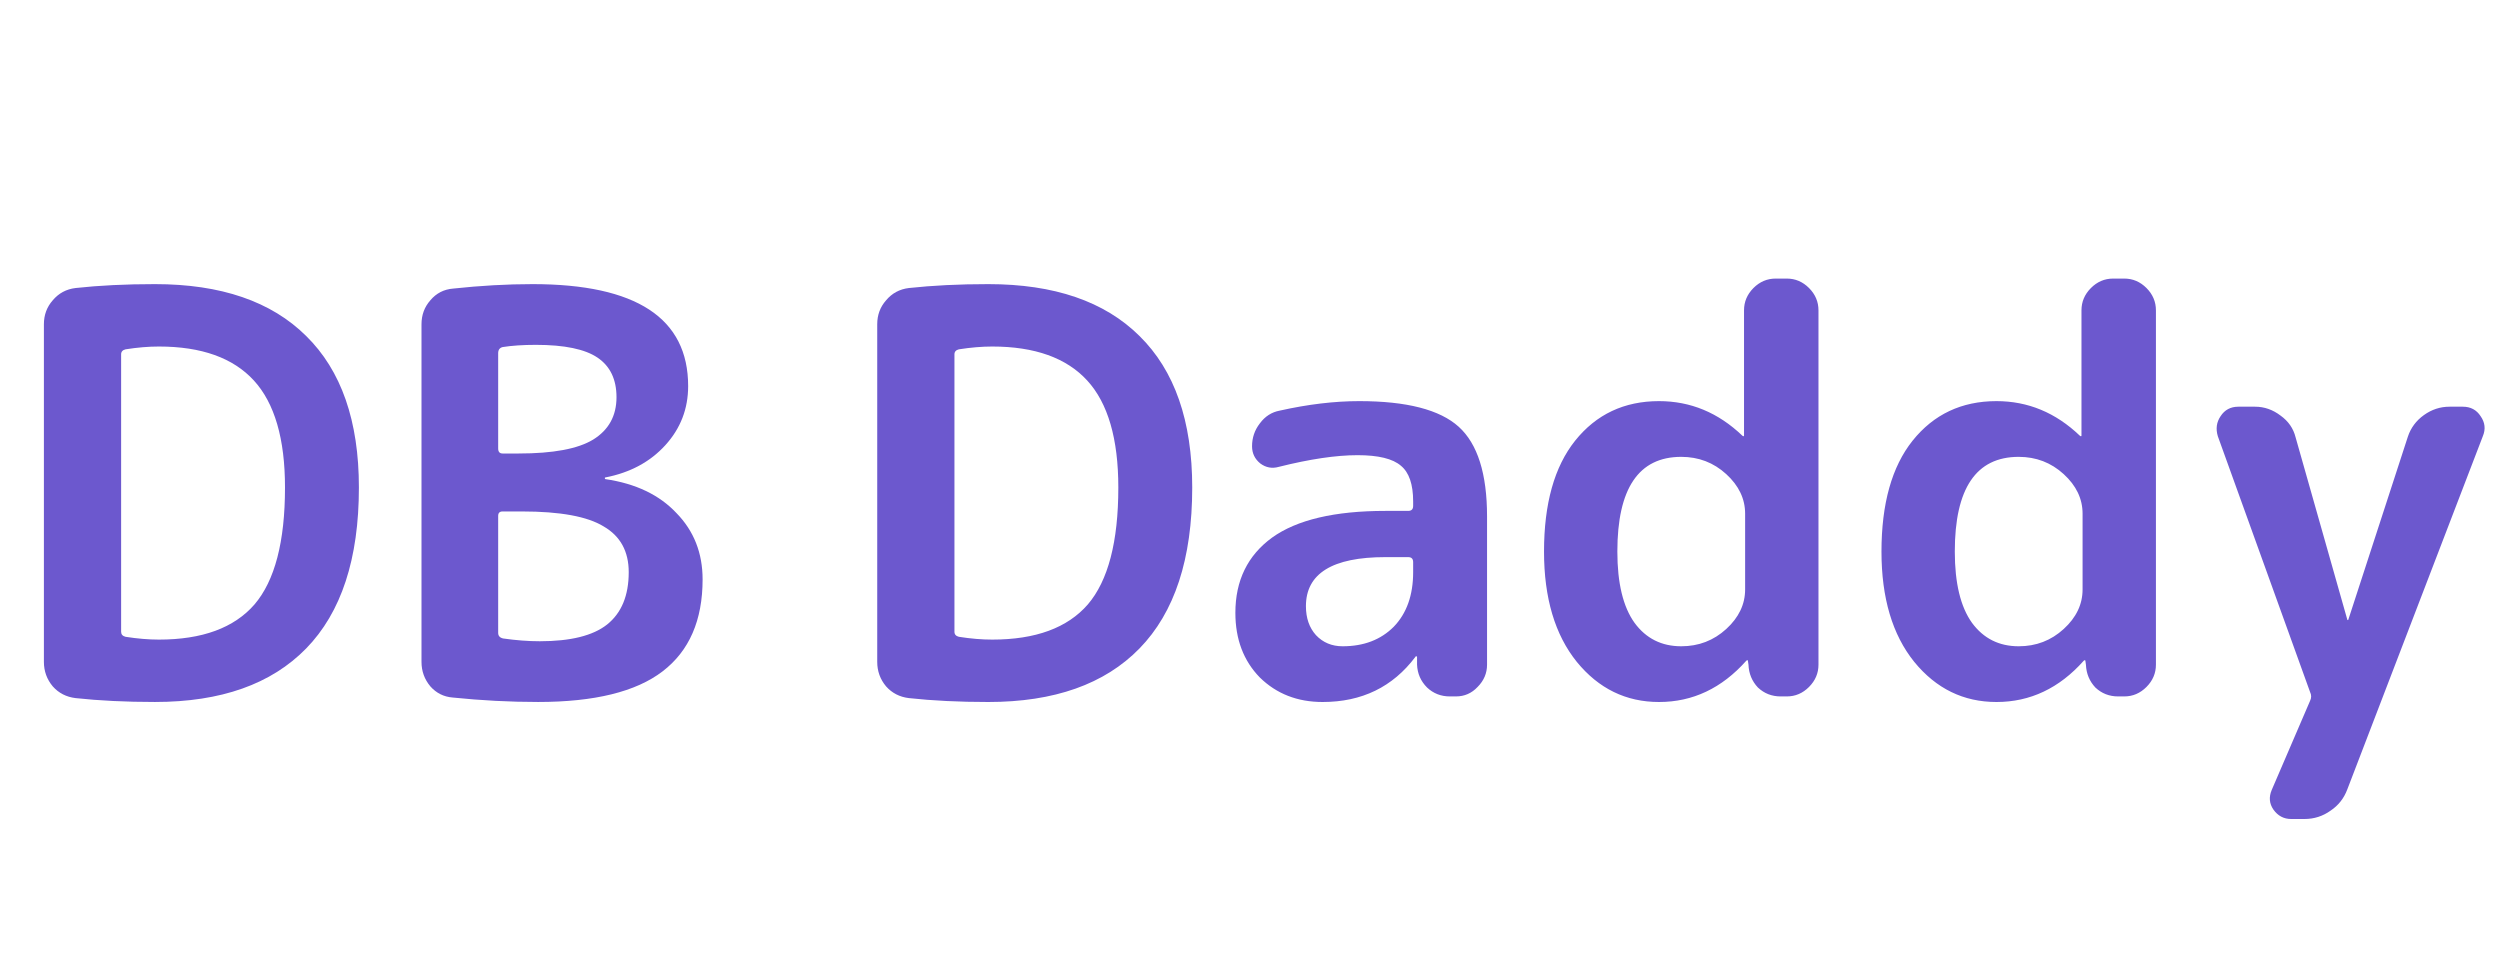
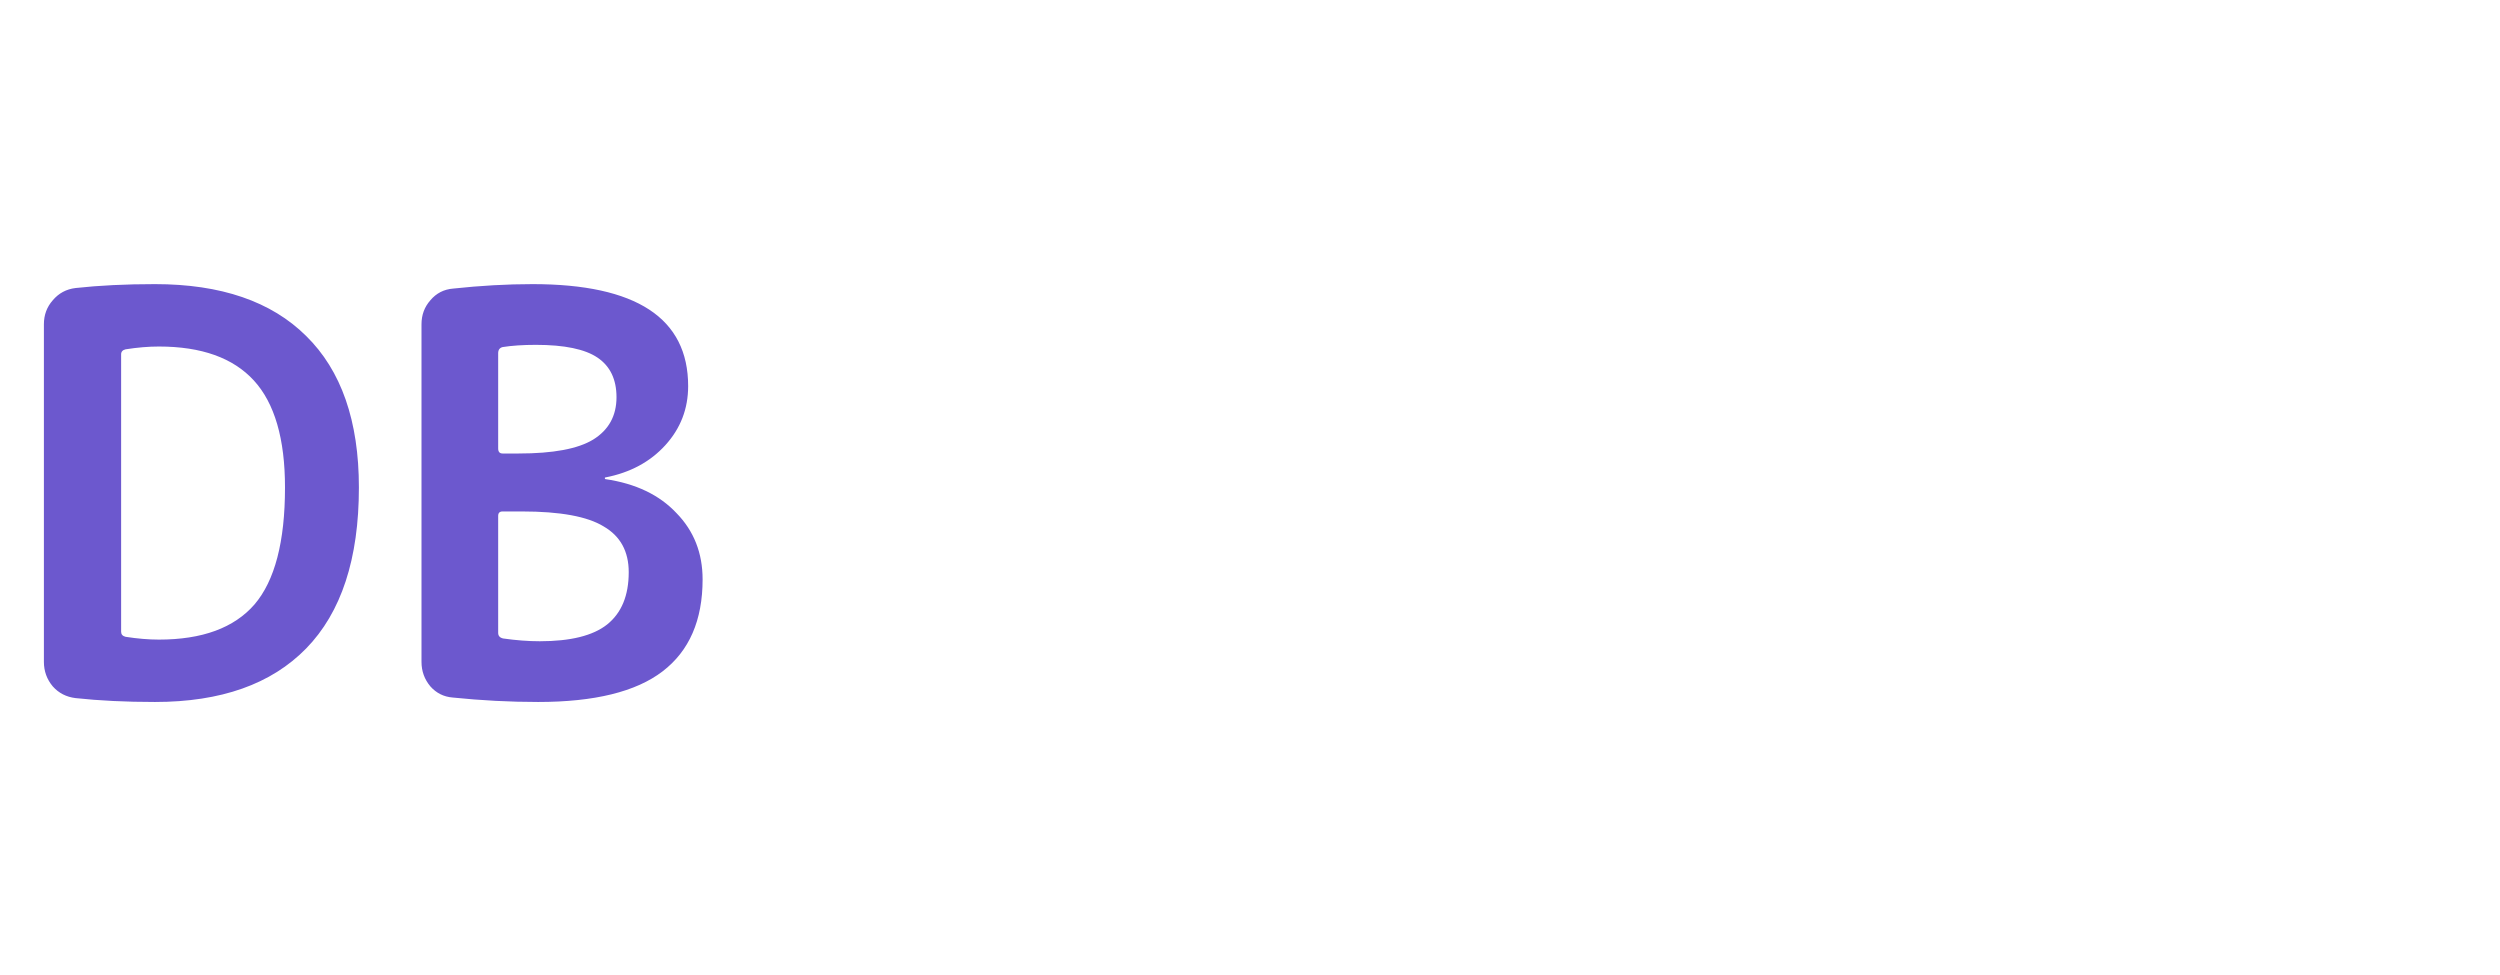
<svg xmlns="http://www.w3.org/2000/svg" width="100" height="39" viewBox="0 0 100 39" fill="none">
-   <path d="M38.178 14.173V25.272C38.178 25.376 38.237 25.442 38.355 25.472C38.83 25.547 39.274 25.584 39.689 25.584C41.422 25.584 42.696 25.116 43.511 24.18C44.326 23.229 44.733 21.669 44.733 19.5C44.733 17.553 44.319 16.127 43.489 15.221C42.659 14.315 41.392 13.861 39.689 13.861C39.274 13.861 38.83 13.899 38.355 13.973C38.237 14.003 38.178 14.069 38.178 14.173ZM36.355 27.924C35.985 27.879 35.681 27.723 35.444 27.456C35.207 27.174 35.089 26.846 35.089 26.475V12.97C35.089 12.599 35.207 12.279 35.444 12.012C35.681 11.729 35.985 11.566 36.355 11.521C37.304 11.418 38.363 11.365 39.533 11.365C42.17 11.365 44.185 12.056 45.578 13.438C46.985 14.82 47.689 16.84 47.689 19.5C47.689 22.352 46.985 24.499 45.578 25.94C44.185 27.367 42.17 28.08 39.533 28.08C38.363 28.08 37.304 28.028 36.355 27.924ZM55.415 22.285C53.297 22.285 52.237 22.939 52.237 24.247C52.237 24.722 52.371 25.108 52.638 25.405C52.919 25.703 53.275 25.851 53.704 25.851C54.549 25.851 55.23 25.591 55.749 25.071C56.267 24.536 56.526 23.808 56.526 22.887V22.486C56.526 22.352 56.46 22.285 56.326 22.285H55.415ZM52.904 28.08C51.897 28.08 51.06 27.753 50.393 27.099C49.741 26.431 49.415 25.569 49.415 24.514C49.415 23.221 49.904 22.219 50.882 21.505C51.874 20.792 53.386 20.436 55.415 20.436H56.326C56.46 20.436 56.526 20.369 56.526 20.235V20.057C56.526 19.373 56.363 18.898 56.038 18.631C55.712 18.348 55.134 18.207 54.304 18.207C53.445 18.207 52.393 18.363 51.149 18.675C50.882 18.75 50.638 18.705 50.415 18.541C50.193 18.363 50.082 18.133 50.082 17.851C50.082 17.509 50.186 17.204 50.393 16.937C50.6 16.655 50.867 16.484 51.193 16.424C52.319 16.172 53.378 16.045 54.371 16.045C56.267 16.045 57.593 16.387 58.349 17.071C59.104 17.754 59.482 18.95 59.482 20.659V26.587C59.482 26.928 59.356 27.225 59.104 27.478C58.867 27.731 58.578 27.857 58.237 27.857H57.993C57.638 27.857 57.334 27.738 57.082 27.5C56.83 27.248 56.697 26.943 56.682 26.587V26.275C56.682 26.26 56.675 26.252 56.66 26.252C56.63 26.252 56.615 26.26 56.615 26.275C55.712 27.478 54.474 28.08 52.904 28.08ZM67.25 18.274C65.546 18.274 64.694 19.537 64.694 22.063C64.694 23.325 64.924 24.276 65.383 24.915C65.842 25.539 66.464 25.851 67.25 25.851C67.946 25.851 68.546 25.621 69.05 25.16C69.553 24.7 69.805 24.172 69.805 23.578V20.547C69.805 19.953 69.553 19.425 69.05 18.965C68.546 18.504 67.946 18.274 67.25 18.274ZM66.361 28.08C65.042 28.08 63.946 27.545 63.072 26.475C62.198 25.391 61.761 23.92 61.761 22.063C61.761 20.146 62.175 18.668 63.005 17.628C63.85 16.573 64.968 16.045 66.361 16.045C67.62 16.045 68.731 16.506 69.694 17.427C69.709 17.442 69.724 17.449 69.739 17.449C69.753 17.449 69.761 17.442 69.761 17.427V12.413C69.761 12.071 69.887 11.774 70.138 11.521C70.39 11.269 70.687 11.143 71.027 11.143H71.472C71.813 11.143 72.109 11.269 72.361 11.521C72.613 11.774 72.739 12.071 72.739 12.413V26.587C72.739 26.928 72.613 27.225 72.361 27.478C72.109 27.731 71.813 27.857 71.472 27.857H71.227C70.872 27.857 70.568 27.738 70.316 27.5C70.079 27.248 69.953 26.943 69.939 26.587L69.916 26.431C69.916 26.416 69.909 26.408 69.894 26.408C69.879 26.408 69.864 26.416 69.85 26.431C68.872 27.53 67.709 28.08 66.361 28.08ZM80.748 18.274C79.044 18.274 78.192 19.537 78.192 22.063C78.192 23.325 78.422 24.276 78.881 24.915C79.341 25.539 79.963 25.851 80.748 25.851C81.444 25.851 82.044 25.621 82.548 25.16C83.052 24.7 83.303 24.172 83.303 23.578V20.547C83.303 19.953 83.052 19.425 82.548 18.965C82.044 18.504 81.444 18.274 80.748 18.274ZM79.859 28.08C78.54 28.08 77.444 27.545 76.57 26.475C75.696 25.391 75.259 23.92 75.259 22.063C75.259 20.146 75.674 18.668 76.503 17.628C77.348 16.573 78.466 16.045 79.859 16.045C81.118 16.045 82.229 16.506 83.192 17.427C83.207 17.442 83.222 17.449 83.237 17.449C83.252 17.449 83.259 17.442 83.259 17.427V12.413C83.259 12.071 83.385 11.774 83.637 11.521C83.889 11.269 84.185 11.143 84.526 11.143H84.97C85.311 11.143 85.607 11.269 85.859 11.521C86.111 11.774 86.237 12.071 86.237 12.413V26.587C86.237 26.928 86.111 27.225 85.859 27.478C85.607 27.731 85.311 27.857 84.97 27.857H84.726C84.37 27.857 84.066 27.738 83.814 27.5C83.578 27.248 83.452 26.943 83.437 26.587L83.415 26.431C83.415 26.416 83.407 26.408 83.392 26.408C83.377 26.408 83.363 26.416 83.348 26.431C82.37 27.53 81.207 28.08 79.859 28.08ZM92.402 27.679L88.713 17.449C88.624 17.152 88.661 16.885 88.824 16.647C88.987 16.395 89.224 16.268 89.535 16.268H90.202C90.572 16.268 90.913 16.387 91.224 16.625C91.535 16.848 91.735 17.137 91.824 17.494L93.891 24.781C93.891 24.796 93.898 24.804 93.913 24.804C93.928 24.804 93.935 24.796 93.935 24.781L96.313 17.472C96.431 17.115 96.646 16.825 96.957 16.603C97.268 16.38 97.609 16.268 97.98 16.268H98.513C98.824 16.268 99.061 16.395 99.224 16.647C99.402 16.9 99.431 17.167 99.313 17.449L93.891 31.579C93.757 31.935 93.535 32.217 93.224 32.425C92.913 32.648 92.565 32.76 92.18 32.76H91.646C91.35 32.76 91.113 32.633 90.935 32.381C90.772 32.143 90.75 31.883 90.868 31.601L92.402 28.035C92.431 27.976 92.446 27.916 92.446 27.857C92.446 27.797 92.431 27.738 92.402 27.679Z" fill="#6C58CE" />
  <path d="M4.845 14.173V25.271C4.845 25.375 4.904 25.442 5.022 25.472C5.496 25.546 5.941 25.584 6.356 25.584C8.089 25.584 9.363 25.116 10.178 24.18C10.993 23.229 11.4 21.669 11.4 19.5C11.4 17.553 10.985 16.127 10.156 15.221C9.326 14.314 8.059 13.861 6.356 13.861C5.941 13.861 5.496 13.898 5.022 13.973C4.904 14.002 4.845 14.069 4.845 14.173ZM3.022 27.924C2.652 27.879 2.348 27.723 2.111 27.456C1.874 27.173 1.756 26.846 1.756 26.475V12.97C1.756 12.598 1.874 12.279 2.111 12.011C2.348 11.729 2.652 11.566 3.022 11.521C3.97 11.417 5.03 11.365 6.2 11.365C8.837 11.365 10.852 12.056 12.245 13.438C13.652 14.819 14.356 16.84 14.356 19.5C14.356 22.352 13.652 24.499 12.245 25.94C10.852 27.366 8.837 28.079 6.2 28.079C5.03 28.079 3.97 28.027 3.022 27.924ZM19.927 20.636V25.316C19.927 25.435 19.993 25.509 20.127 25.539C20.645 25.613 21.134 25.65 21.593 25.65C22.823 25.65 23.719 25.427 24.282 24.982C24.86 24.521 25.149 23.823 25.149 22.887C25.149 22.055 24.815 21.446 24.149 21.059C23.497 20.658 22.408 20.458 20.882 20.458H20.104C19.986 20.458 19.927 20.517 19.927 20.636ZM19.927 14.129V17.939C19.927 18.073 19.986 18.14 20.104 18.14H20.749C22.127 18.14 23.119 17.954 23.727 17.583C24.349 17.197 24.66 16.632 24.66 15.889C24.66 15.176 24.408 14.649 23.904 14.307C23.401 13.965 22.578 13.794 21.438 13.794C20.919 13.794 20.475 13.824 20.104 13.883C19.986 13.913 19.927 13.995 19.927 14.129ZM18.104 27.901C17.749 27.872 17.452 27.723 17.215 27.456C16.978 27.173 16.86 26.846 16.86 26.475V12.97C16.86 12.598 16.978 12.279 17.215 12.011C17.452 11.729 17.756 11.573 18.127 11.543C19.223 11.425 20.282 11.365 21.304 11.365C25.452 11.365 27.526 12.725 27.526 15.444C27.526 16.35 27.223 17.137 26.615 17.806C26.008 18.474 25.208 18.905 24.215 19.098C24.201 19.098 24.193 19.106 24.193 19.121C24.193 19.15 24.201 19.165 24.215 19.165C25.43 19.343 26.378 19.797 27.06 20.525C27.756 21.238 28.104 22.122 28.104 23.177C28.104 24.811 27.571 26.037 26.504 26.854C25.438 27.671 23.778 28.079 21.526 28.079C20.401 28.079 19.26 28.02 18.104 27.901Z" fill="#6C58CE" />
</svg>